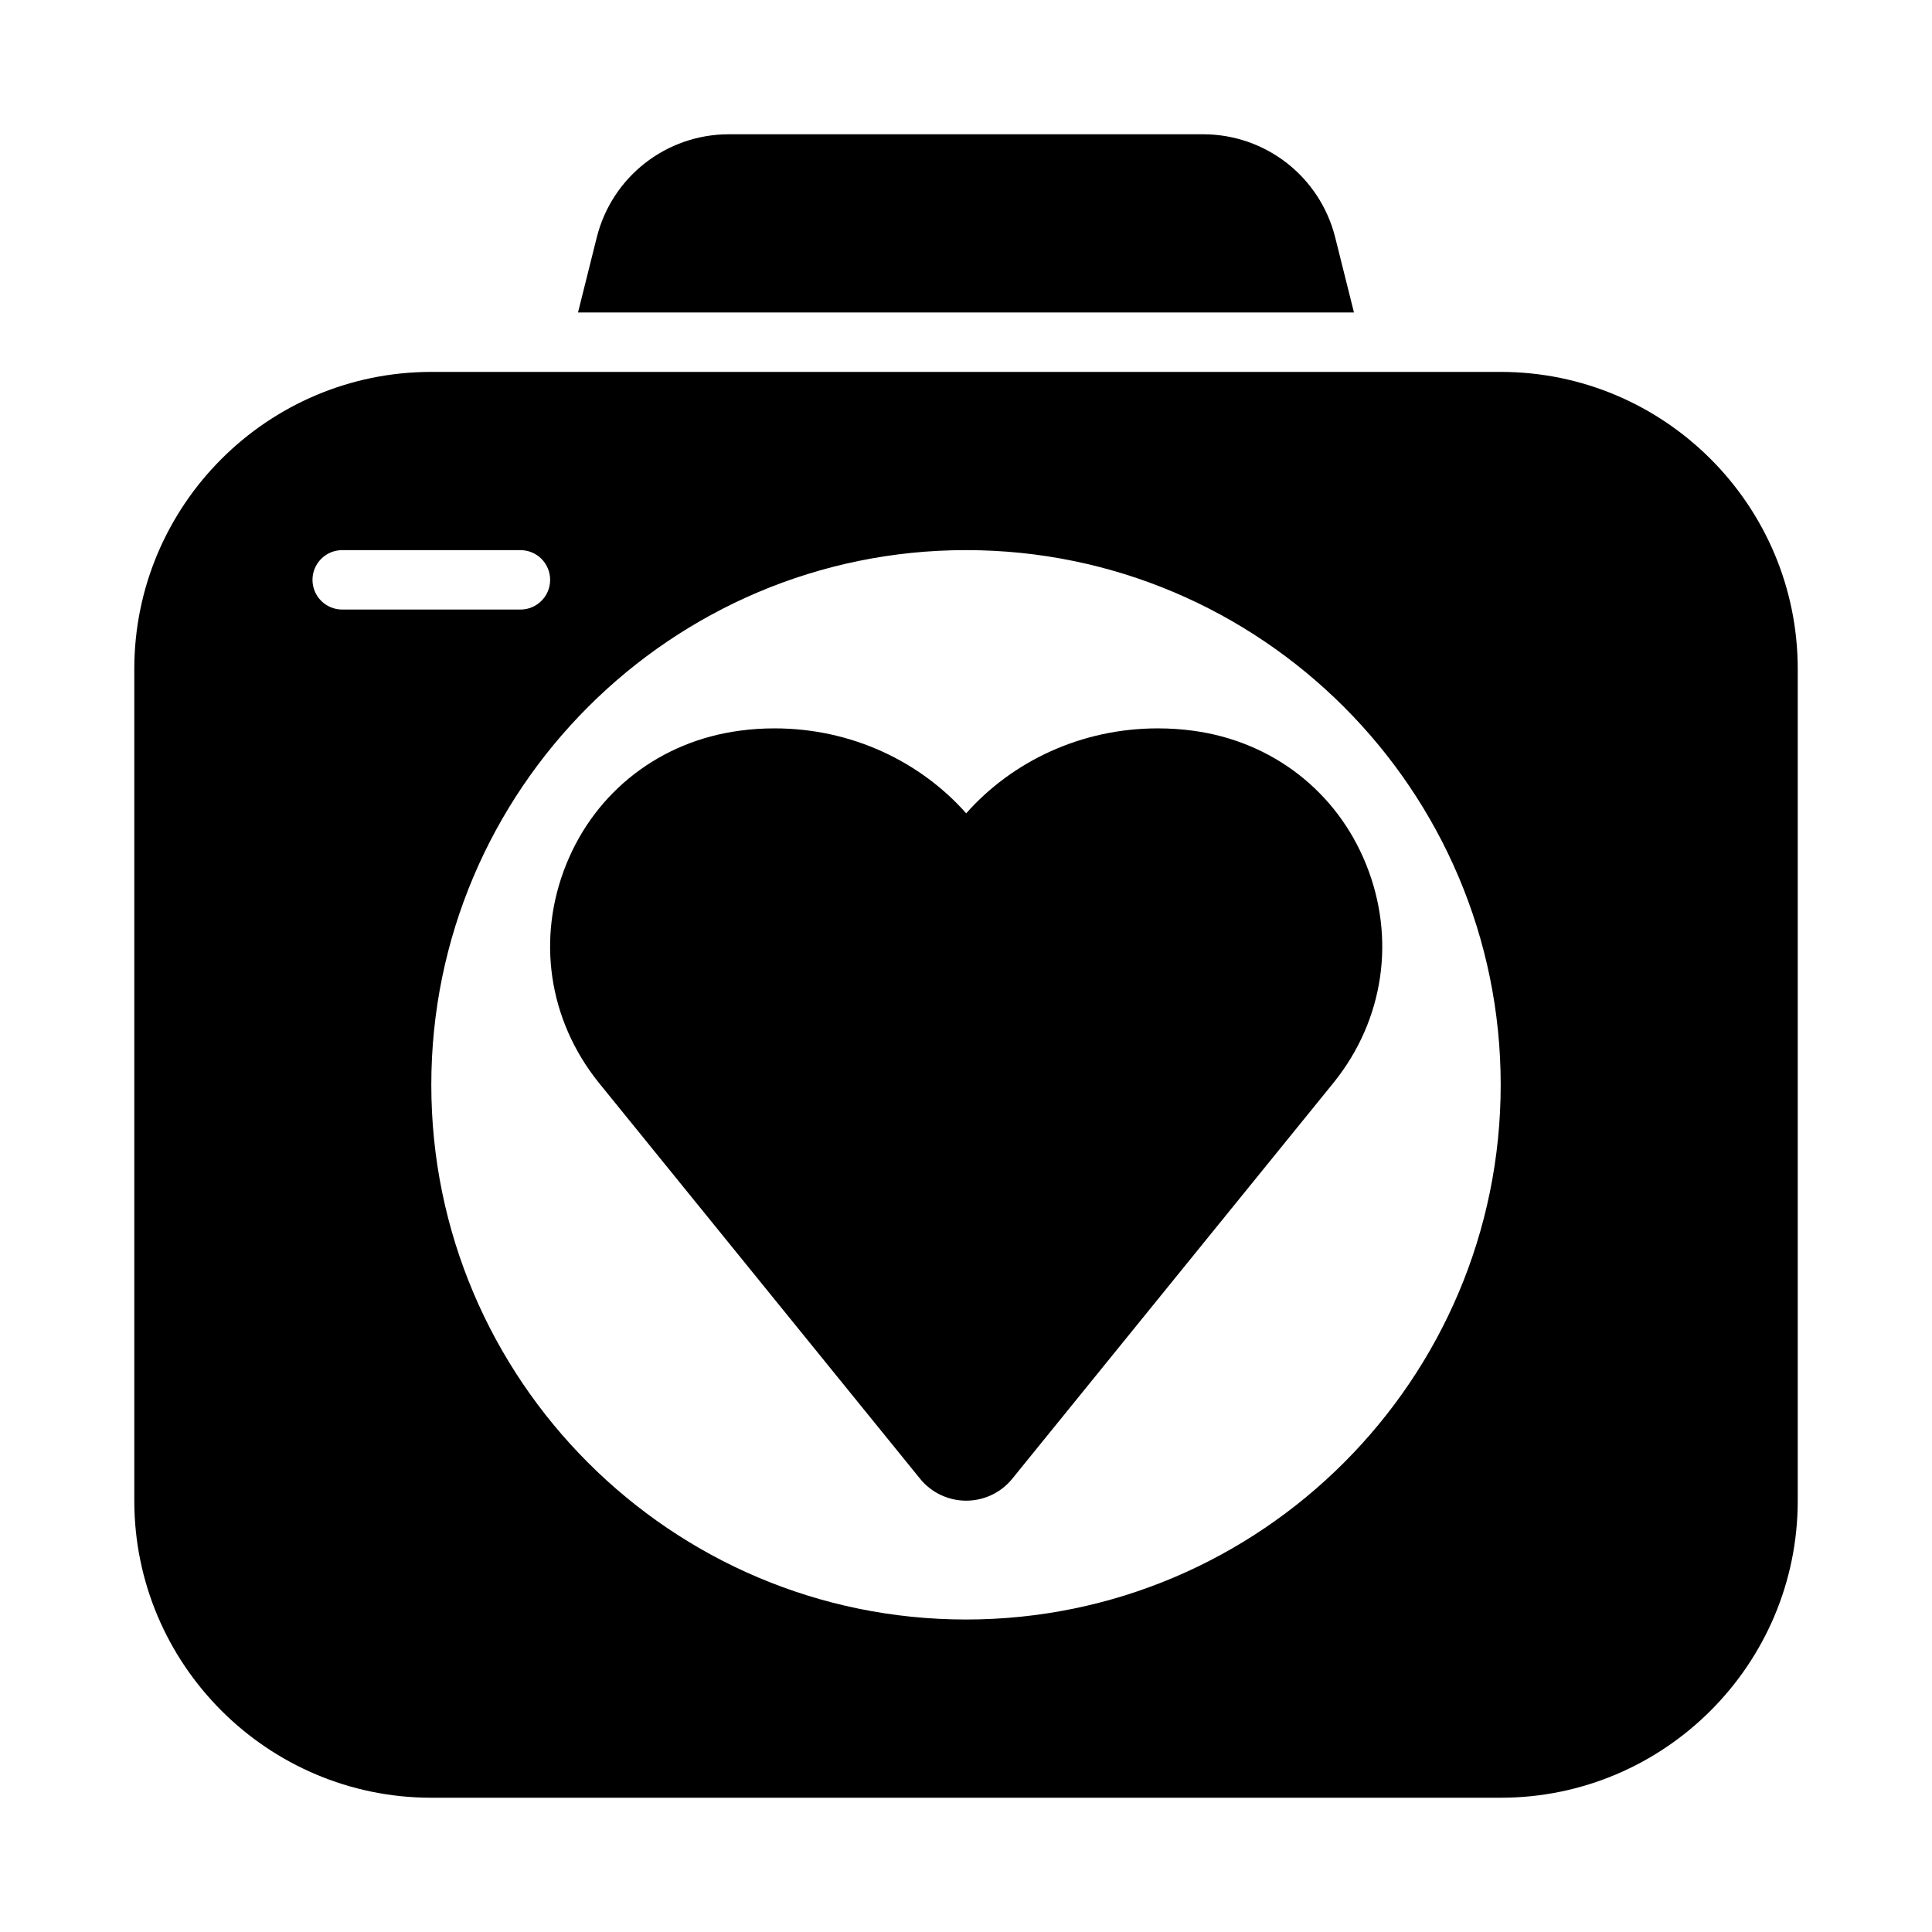
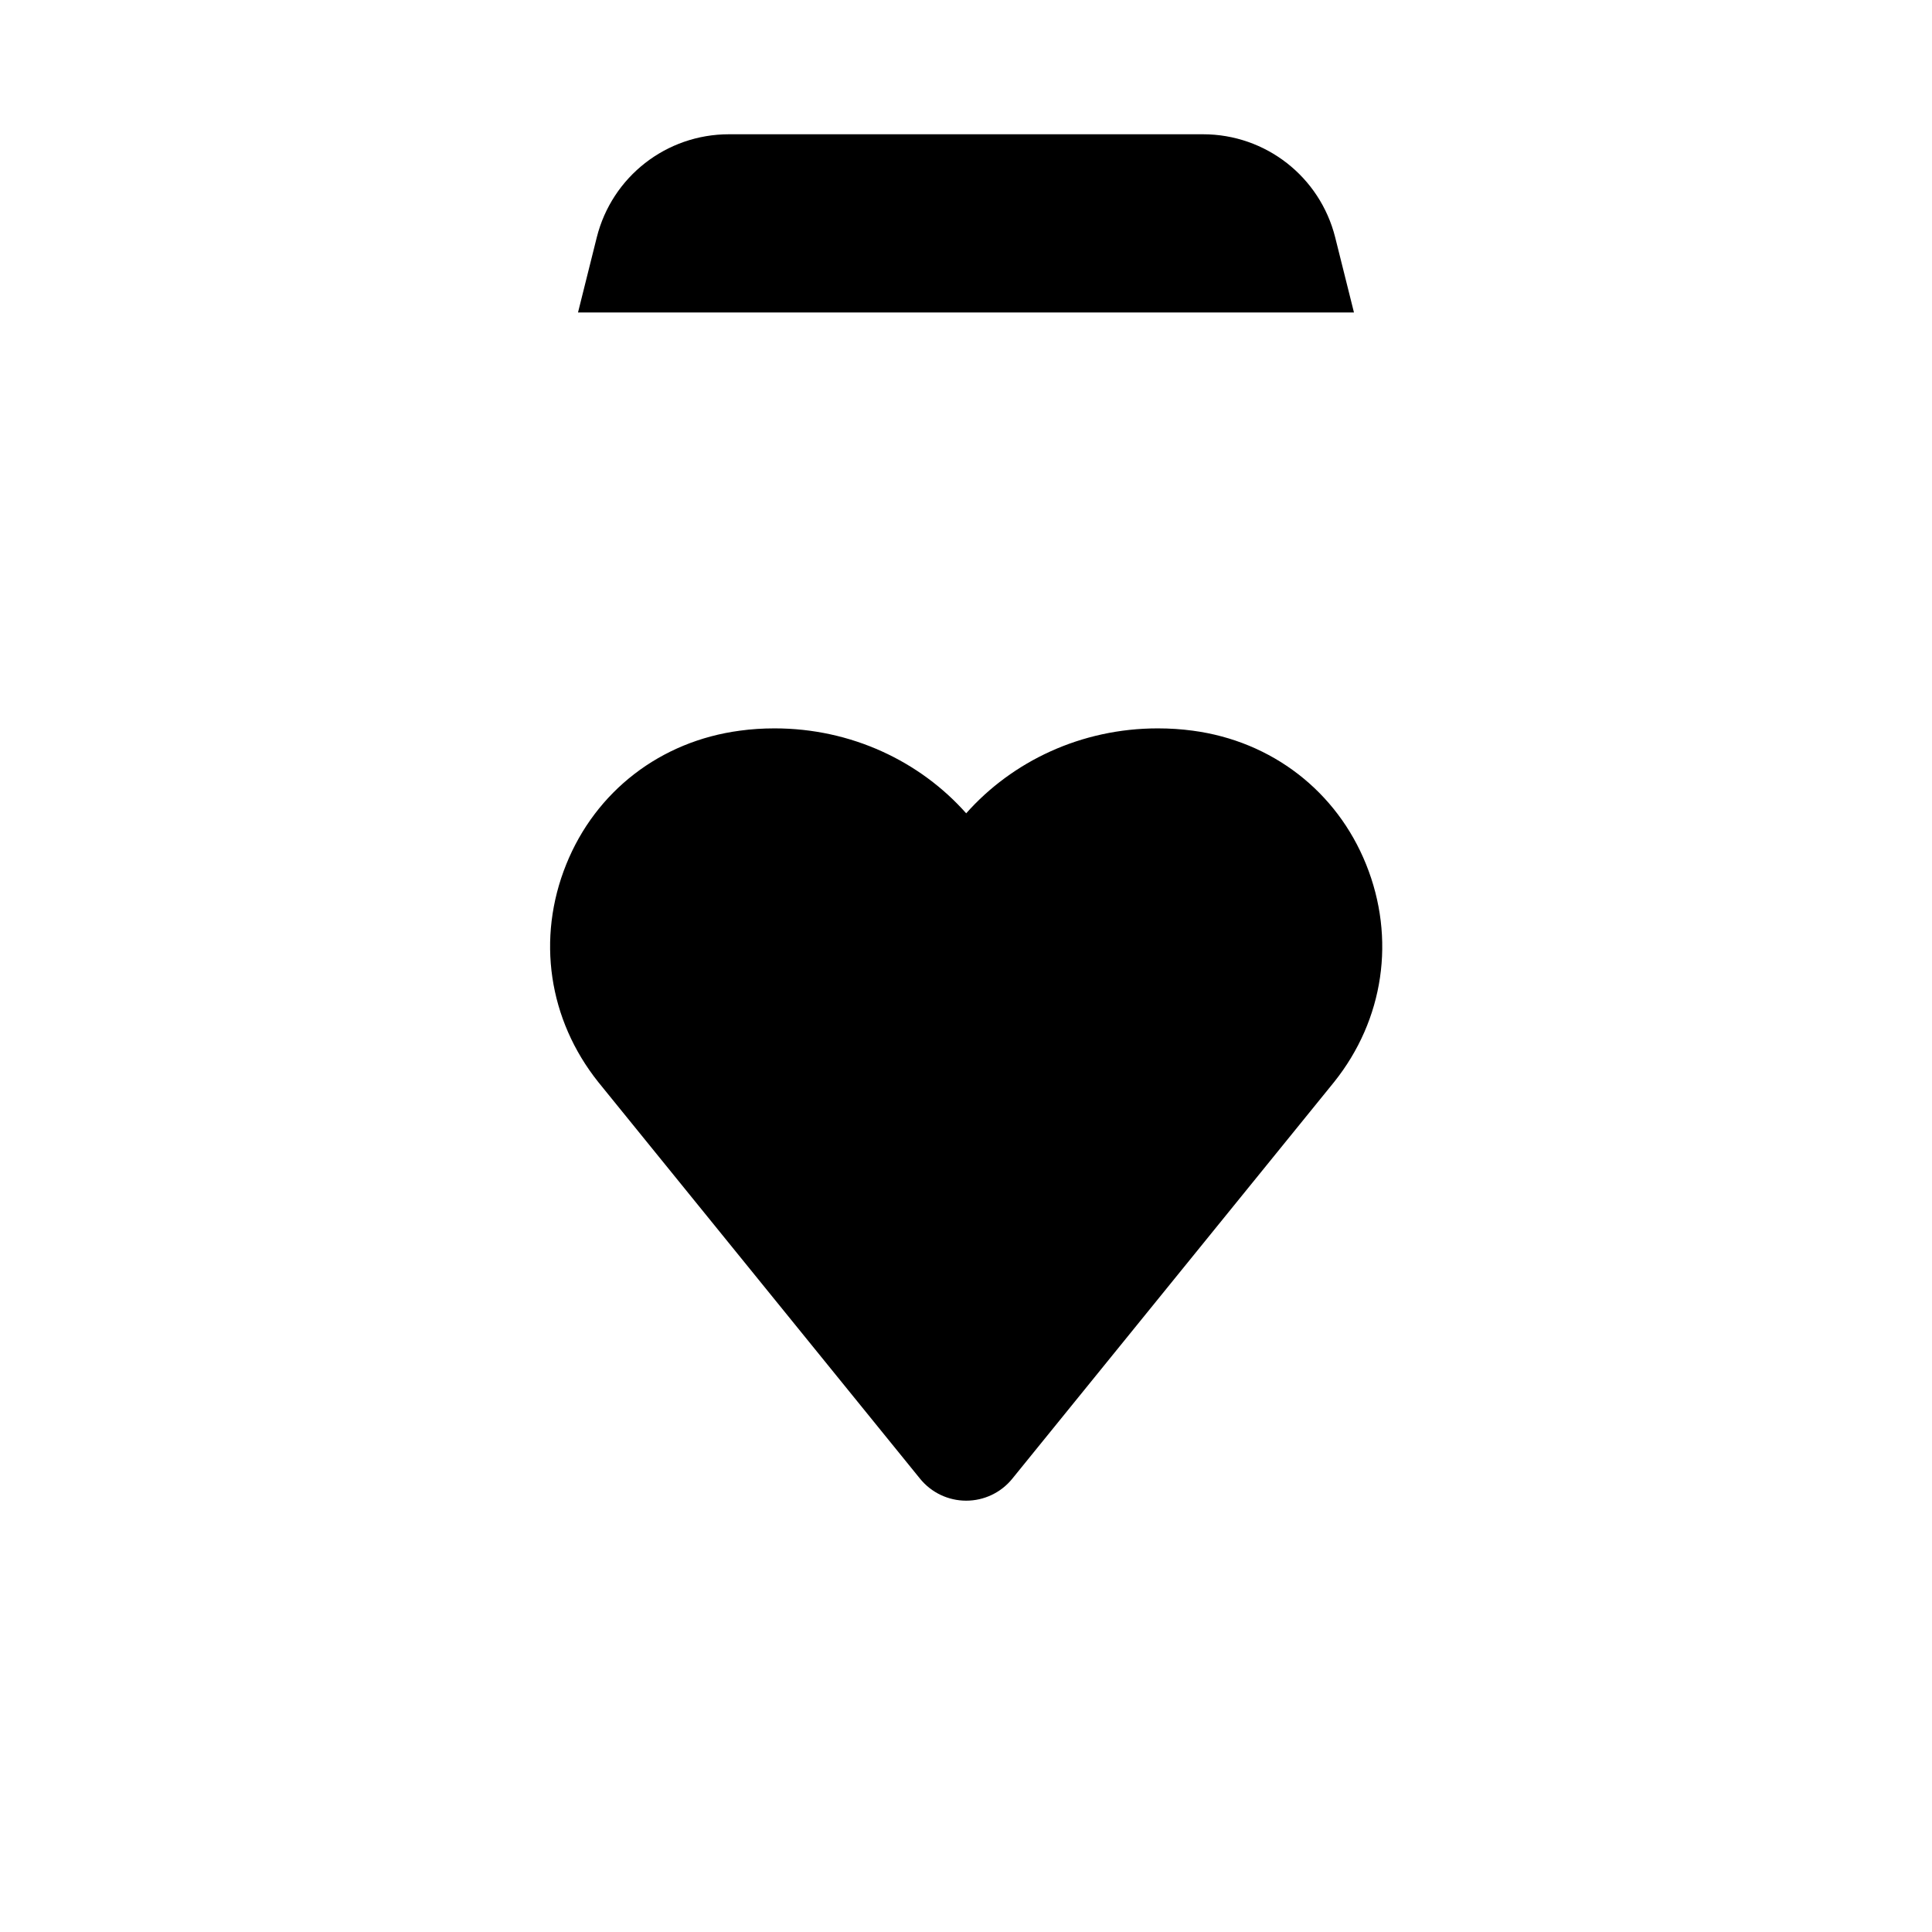
<svg xmlns="http://www.w3.org/2000/svg" fill="#000000" width="800px" height="800px" version="1.1" viewBox="144 144 512 512">
  <g>
    <path d="m497.84 206.91c-4.043-16.09-18.434-27.328-35.023-27.328h-125.64c-16.598 0-31.004 11.246-35.031 27.344l-4.969 19.887h205.64z" />
    <path d="m460.12 337.64c-3.059-0.414-6.148-0.613-9.301-0.613-20.324 0-38.562 8.75-50.77 22.508-12.207-13.762-30.441-22.508-50.77-22.508-3.152 0-6.242 0.199-9.227 0.613-21.004 2.781-38.191 16.035-46.004 35.453-7.887 19.574-4.719 41.113 8.531 57.703l85.238 105.07c2.992 3.691 7.481 5.828 12.23 5.828s9.242-2.137 12.223-5.828l85.316-105.16c13.176-16.496 16.344-38.039 8.457-57.609-7.809-19.422-25-32.672-45.926-35.457z" />
-     <path d="m541.7 242.56h-283.39c-43.402 0-78.719 35.316-78.719 78.719v220.42c0 43.402 35.316 78.719 78.719 78.719h283.39c43.402 0 78.719-35.316 78.719-78.719v-220.42c0-43.402-35.316-78.719-78.719-78.719zm-307.01 62.977c-4.352 0-7.875-3.523-7.875-7.871 0-4.352 3.523-7.875 7.875-7.875h47.23c4.352 0 7.871 3.523 7.871 7.875 0 4.348-3.519 7.871-7.871 7.871zm165.31 267.65c-78.129 0-141.7-63.566-141.7-141.7 0-78.129 63.566-141.7 141.7-141.7 78.137 0 141.7 63.566 141.7 141.7 0 78.125-63.562 141.7-141.7 141.7z" />
  </g>
</svg>